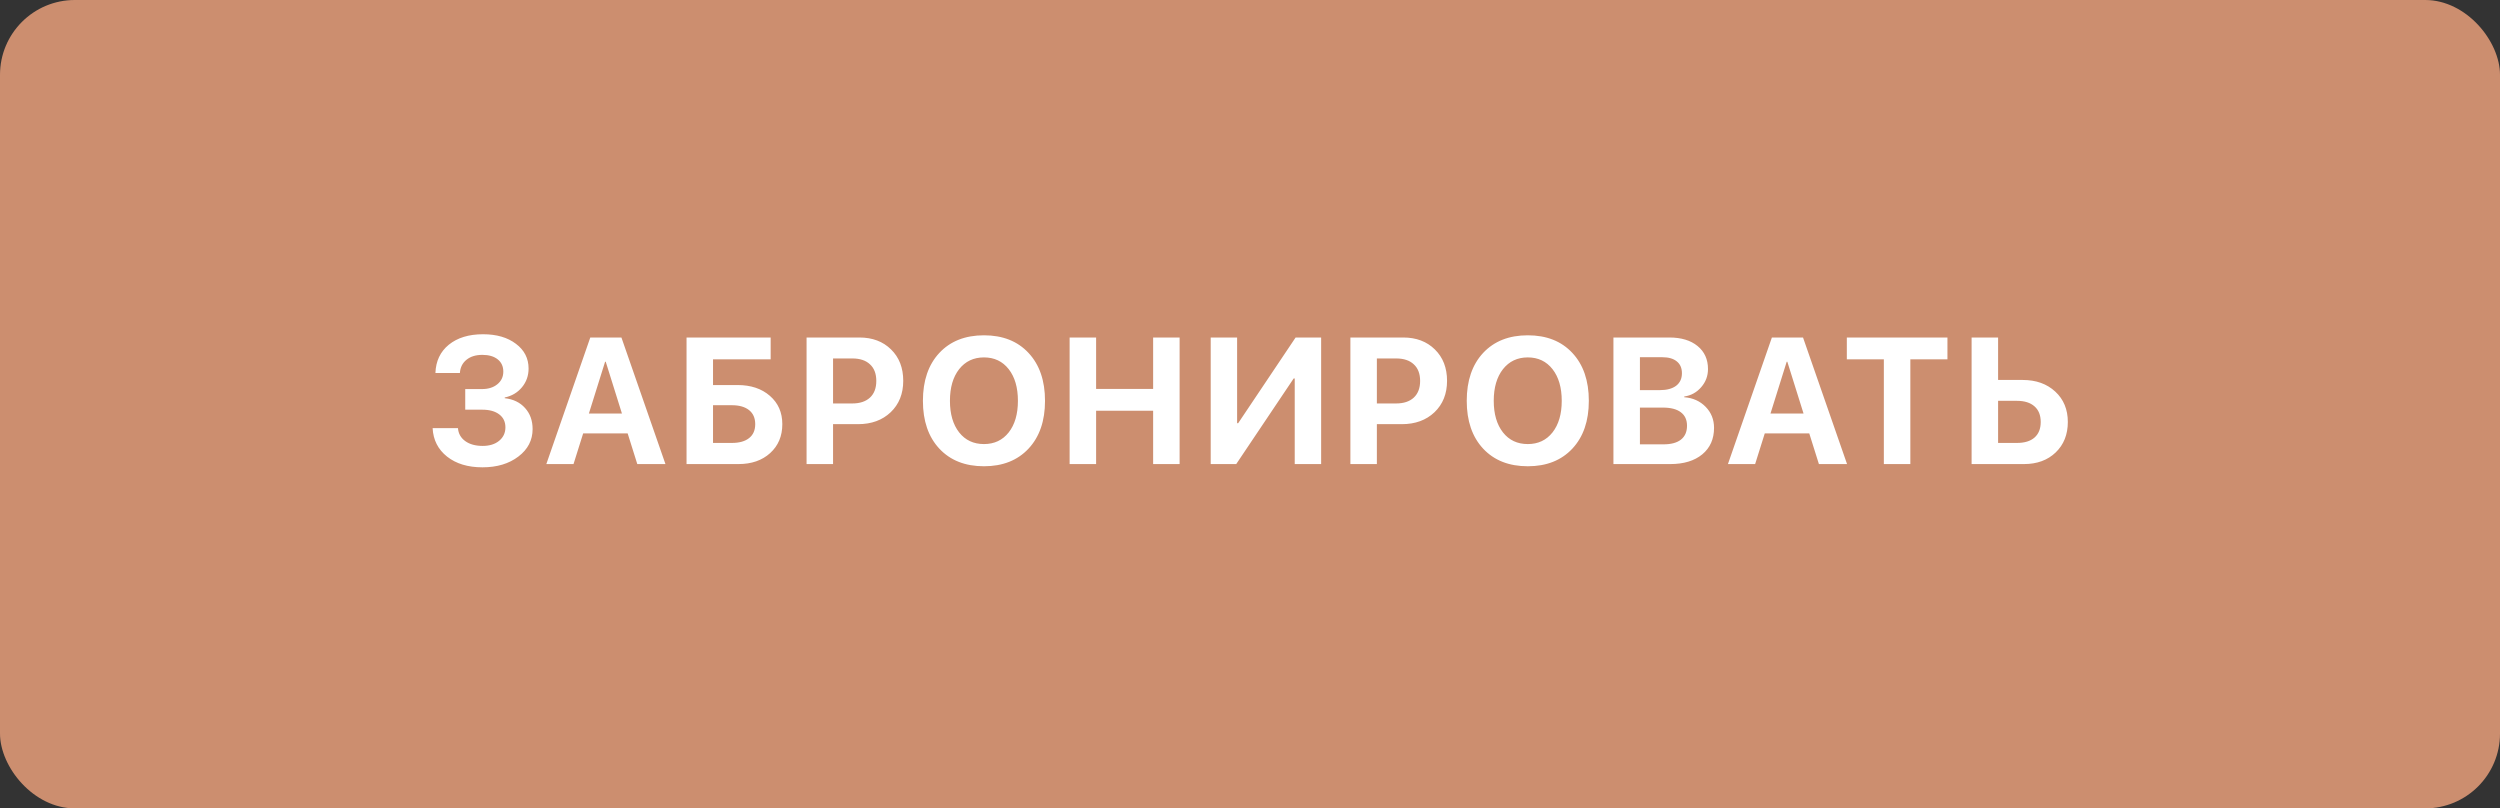
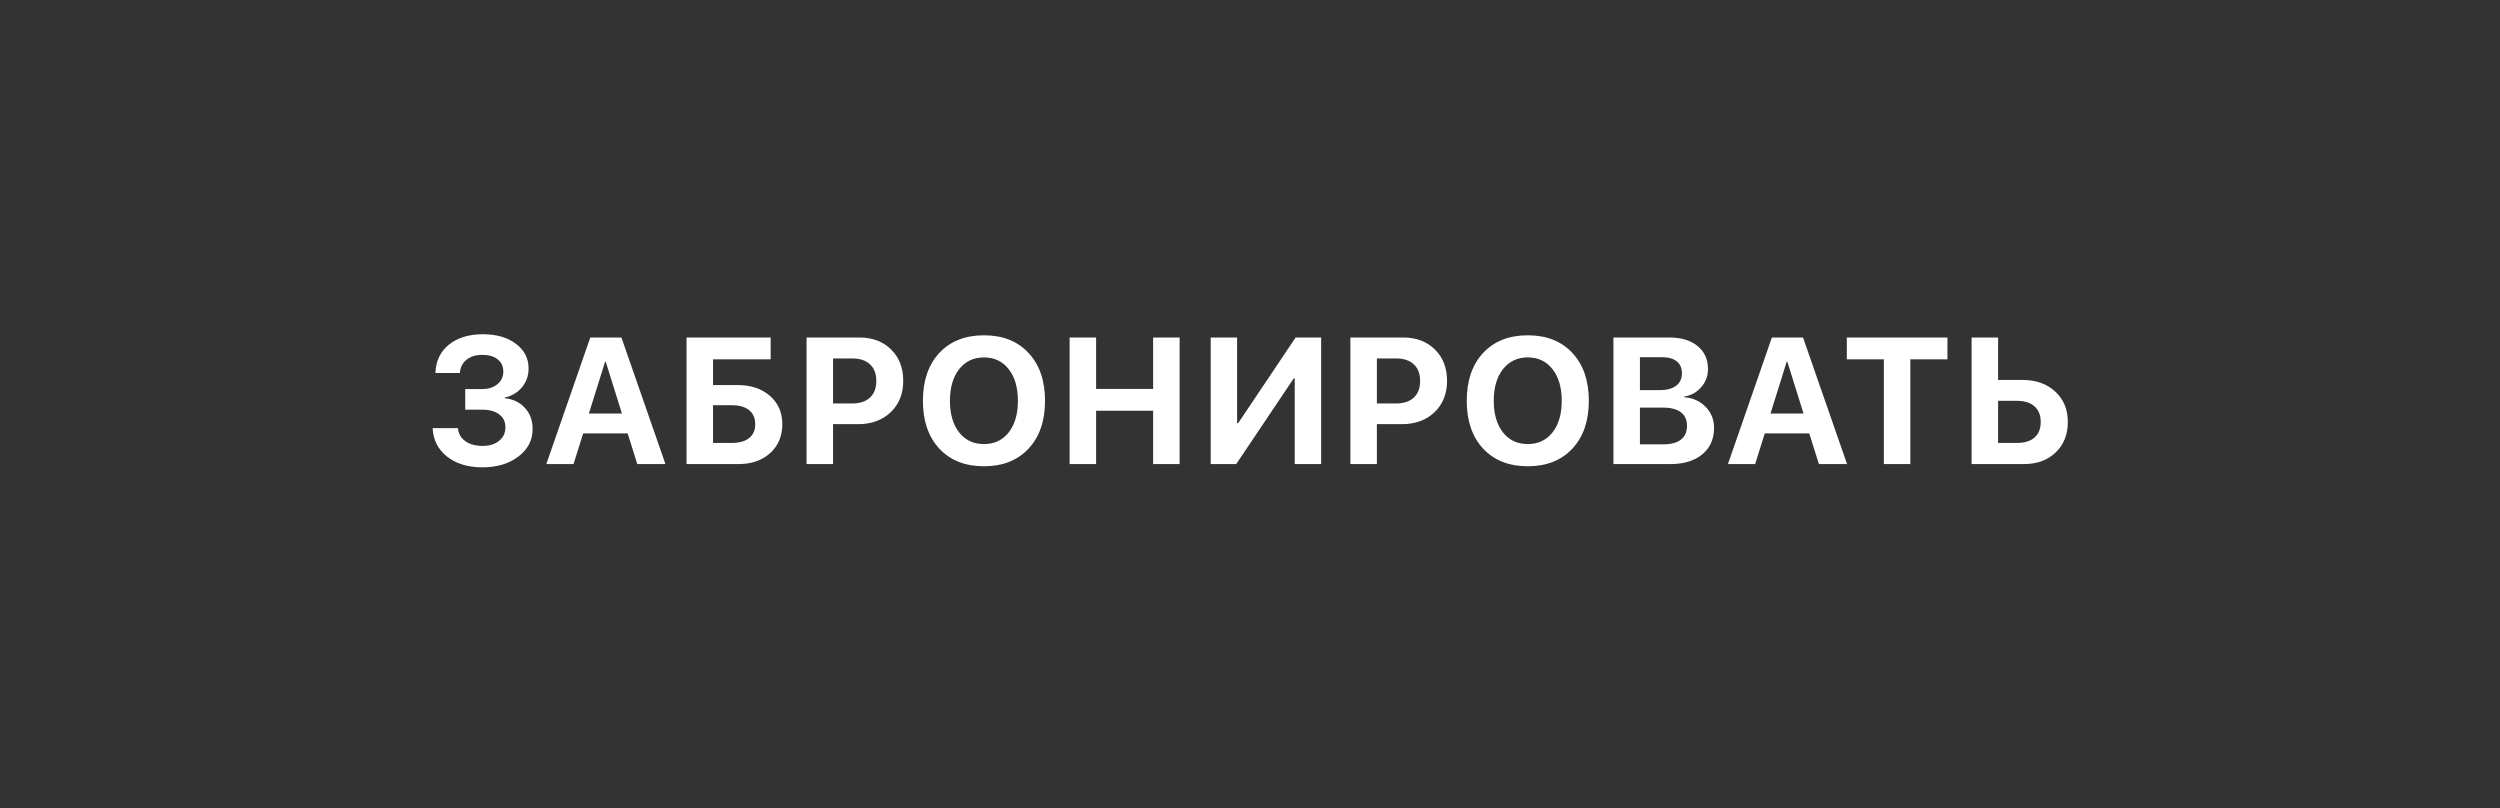
<svg xmlns="http://www.w3.org/2000/svg" width="167" height="54" viewBox="0 0 167 54" fill="none">
  <rect x="0" y="0" width="167" height="54" fill="#333333" stroke="none" />
-   <rect width="167" height="54" rx="5" fill="#CC8E6F" />
  <path d="M31.078 27.367V25.99H32.197C32.619 25.99 32.961 25.883 33.223 25.668C33.488 25.453 33.621 25.172 33.621 24.824C33.621 24.477 33.496 24.203 33.246 24.004C32.996 23.805 32.654 23.705 32.221 23.705C31.783 23.705 31.43 23.814 31.16 24.033C30.891 24.252 30.744 24.547 30.721 24.918H29.086C29.113 24.121 29.412 23.49 29.983 23.025C30.557 22.561 31.319 22.328 32.268 22.328C33.174 22.328 33.906 22.541 34.465 22.967C35.028 23.389 35.309 23.939 35.309 24.619C35.309 25.096 35.162 25.512 34.869 25.867C34.576 26.223 34.192 26.451 33.715 26.553V26.6C34.285 26.662 34.738 26.881 35.074 27.256C35.41 27.627 35.578 28.096 35.578 28.662C35.578 29.404 35.262 30.016 34.629 30.496C34 30.977 33.199 31.217 32.227 31.217C31.258 31.217 30.471 30.979 29.865 30.502C29.26 30.021 28.938 29.387 28.899 28.598H30.592C30.619 28.961 30.781 29.25 31.078 29.465C31.375 29.68 31.764 29.787 32.244 29.787C32.697 29.787 33.063 29.674 33.34 29.447C33.621 29.217 33.762 28.916 33.762 28.545C33.762 28.178 33.625 27.891 33.352 27.684C33.078 27.473 32.699 27.367 32.215 27.367H31.078ZM42.571 31L41.927 28.949H38.956L38.311 31H36.495L39.431 22.545H41.511L44.452 31H42.571ZM40.421 24.162L39.337 27.625H41.546L40.462 24.162H40.421ZM52.259 28.334C52.259 29.131 51.988 29.775 51.445 30.268C50.906 30.756 50.201 31 49.33 31H45.861V22.545H51.48V24.004H47.63V25.721H49.271C50.158 25.721 50.876 25.961 51.427 26.441C51.982 26.922 52.259 27.553 52.259 28.334ZM47.63 29.588H48.89C49.386 29.588 49.769 29.48 50.038 29.266C50.312 29.051 50.449 28.74 50.449 28.334C50.449 27.928 50.312 27.615 50.038 27.396C49.765 27.178 49.38 27.068 48.884 27.068H47.63V29.588ZM53.879 22.545H57.406C58.277 22.545 58.983 22.811 59.522 23.342C60.065 23.873 60.336 24.572 60.336 25.439C60.336 26.303 60.057 27.002 59.498 27.537C58.94 28.068 58.213 28.334 57.318 28.334H55.648V31H53.879V22.545ZM55.648 23.945V26.951H56.932C57.44 26.951 57.834 26.82 58.115 26.559C58.397 26.297 58.537 25.926 58.537 25.445C58.537 24.965 58.397 24.596 58.115 24.338C57.838 24.076 57.445 23.945 56.938 23.945H55.648ZM62.747 23.576C63.481 22.791 64.475 22.398 65.729 22.398C66.983 22.398 67.975 22.791 68.706 23.576C69.44 24.361 69.807 25.428 69.807 26.775C69.807 28.119 69.44 29.184 68.706 29.969C67.971 30.754 66.979 31.146 65.729 31.146C64.475 31.146 63.481 30.754 62.747 29.969C62.016 29.184 61.651 28.119 61.651 26.775C61.651 25.428 62.016 24.361 62.747 23.576ZM67.382 24.66C66.971 24.137 66.421 23.875 65.729 23.875C65.038 23.875 64.485 24.137 64.071 24.66C63.661 25.184 63.456 25.889 63.456 26.775C63.456 27.658 63.661 28.361 64.071 28.885C64.481 29.404 65.034 29.664 65.729 29.664C66.421 29.664 66.971 29.404 67.382 28.885C67.792 28.361 67.997 27.658 67.997 26.775C67.997 25.889 67.792 25.184 67.382 24.66ZM78.798 31H77.029V27.438H73.22V31H71.451V22.545H73.22V25.979H77.029V22.545H78.798V31ZM86.488 31V25.281H86.418L82.58 31H80.875V22.545H82.639V28.27H82.709L86.547 22.545H88.252V31H86.488ZM90.206 22.545H93.733C94.604 22.545 95.309 22.811 95.848 23.342C96.391 23.873 96.663 24.572 96.663 25.439C96.663 26.303 96.383 27.002 95.825 27.537C95.266 28.068 94.54 28.334 93.645 28.334H91.975V31H90.206V22.545ZM91.975 23.945V26.951H93.258C93.766 26.951 94.161 26.82 94.442 26.559C94.723 26.297 94.864 25.926 94.864 25.445C94.864 24.965 94.723 24.596 94.442 24.338C94.165 24.076 93.772 23.945 93.264 23.945H91.975ZM99.073 23.576C99.808 22.791 100.802 22.398 102.056 22.398C103.31 22.398 104.302 22.791 105.033 23.576C105.767 24.361 106.134 25.428 106.134 26.775C106.134 28.119 105.767 29.184 105.033 29.969C104.298 30.754 103.306 31.146 102.056 31.146C100.802 31.146 99.808 30.754 99.073 29.969C98.343 29.184 97.978 28.119 97.978 26.775C97.978 25.428 98.343 24.361 99.073 23.576ZM103.708 24.66C103.298 24.137 102.747 23.875 102.056 23.875C101.365 23.875 100.812 24.137 100.398 24.66C99.988 25.184 99.782 25.889 99.782 26.775C99.782 27.658 99.988 28.361 100.398 28.885C100.808 29.404 101.361 29.664 102.056 29.664C102.747 29.664 103.298 29.404 103.708 28.885C104.118 28.361 104.324 27.658 104.324 26.775C104.324 25.889 104.118 25.184 103.708 24.66ZM111.574 31H107.777V22.545H111.51C112.303 22.545 112.932 22.734 113.396 23.113C113.861 23.492 114.094 24.006 114.094 24.654C114.094 25.115 113.941 25.52 113.637 25.867C113.336 26.215 112.959 26.422 112.506 26.488V26.535C113.084 26.578 113.56 26.791 113.935 27.174C114.31 27.557 114.498 28.025 114.498 28.58C114.498 29.326 114.236 29.916 113.713 30.35C113.189 30.783 112.476 31 111.574 31ZM109.547 23.863V26.061H110.871C111.344 26.061 111.709 25.963 111.967 25.768C112.225 25.568 112.353 25.289 112.353 24.93C112.353 24.59 112.24 24.328 112.014 24.145C111.787 23.957 111.467 23.863 111.053 23.863H109.547ZM109.547 29.682H111.123C111.635 29.682 112.023 29.576 112.289 29.365C112.559 29.15 112.693 28.842 112.693 28.439C112.693 28.045 112.555 27.744 112.277 27.537C112.004 27.33 111.605 27.227 111.082 27.227H109.547V29.682ZM121.503 31L120.858 28.949H117.887L117.243 31H115.426L118.362 22.545H120.442L123.383 31H121.503ZM119.352 24.162L118.268 27.625H120.477L119.393 24.162H119.352ZM127.611 31H125.841V24.004H123.368V22.545H130.089V24.004H127.611V31ZM131.703 31V22.545H133.473V25.381H135.113C136.008 25.381 136.734 25.641 137.293 26.16C137.851 26.676 138.131 27.352 138.131 28.188C138.131 29.027 137.859 29.707 137.316 30.227C136.777 30.742 136.072 31 135.201 31H131.703ZM133.473 29.588H134.732C135.24 29.588 135.631 29.469 135.904 29.23C136.181 28.988 136.32 28.641 136.32 28.188C136.32 27.734 136.181 27.387 135.904 27.145C135.627 26.898 135.234 26.775 134.726 26.775H133.473V29.588Z" fill="white" />
</svg>